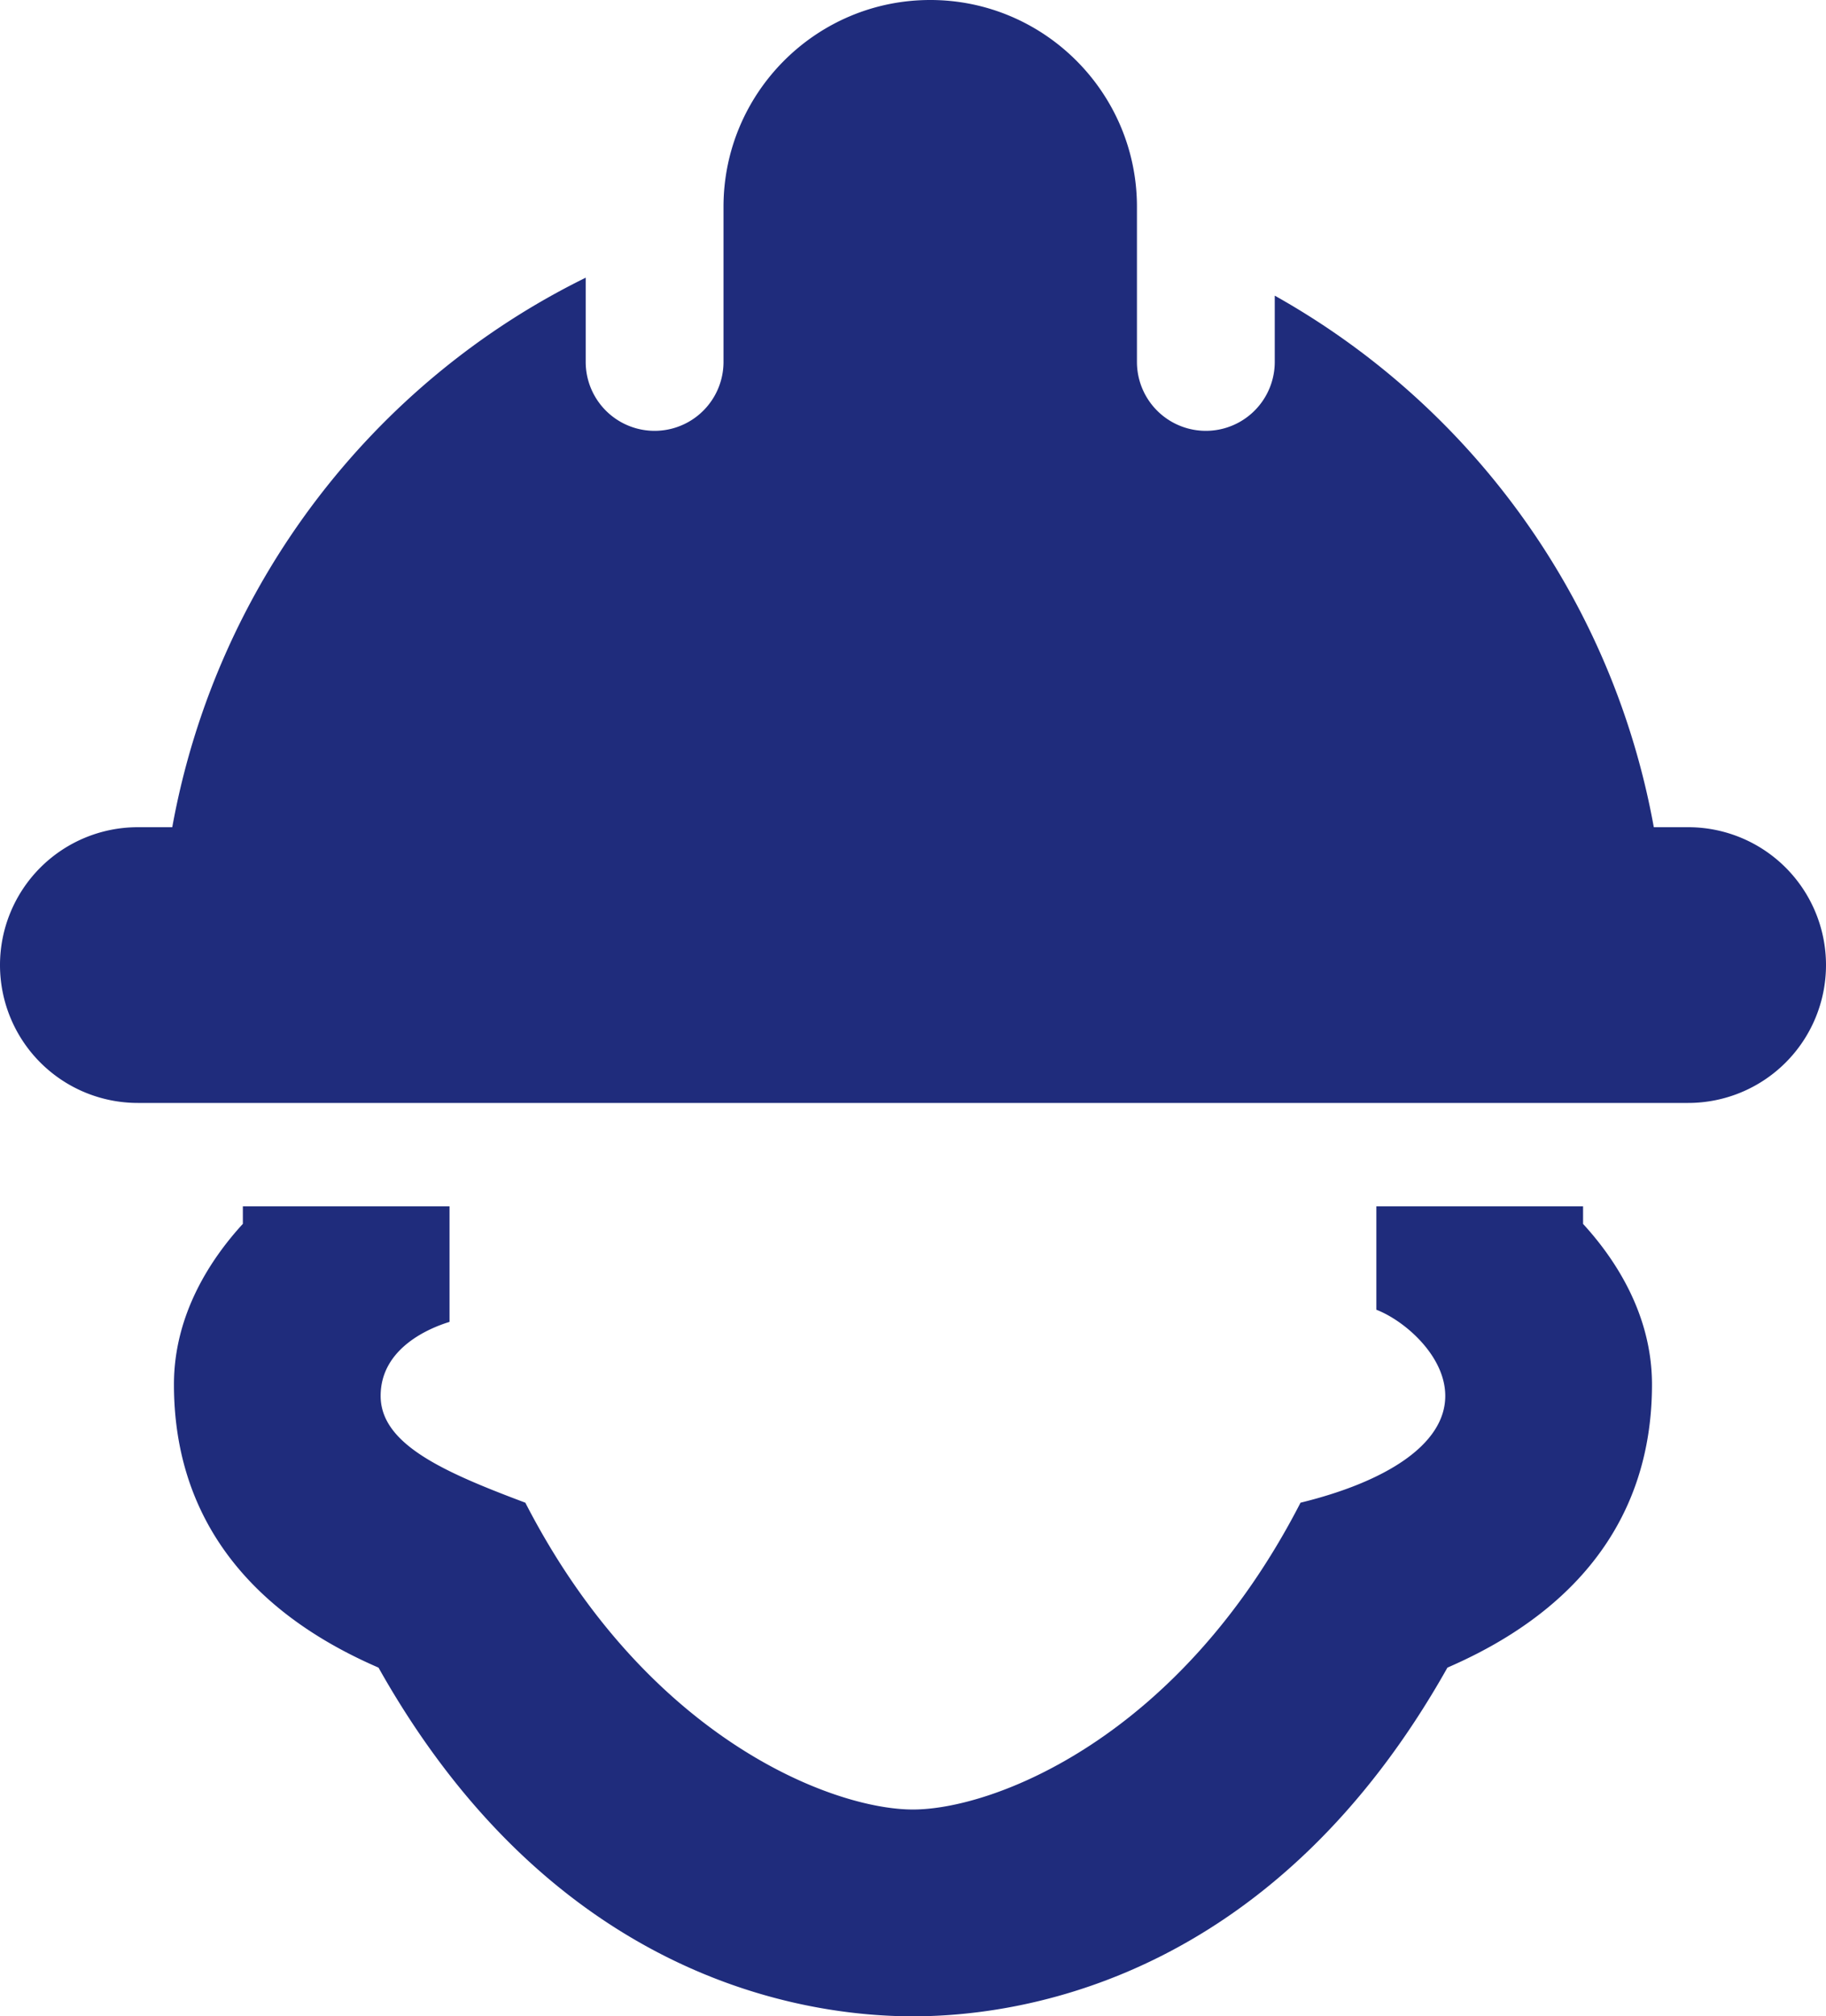
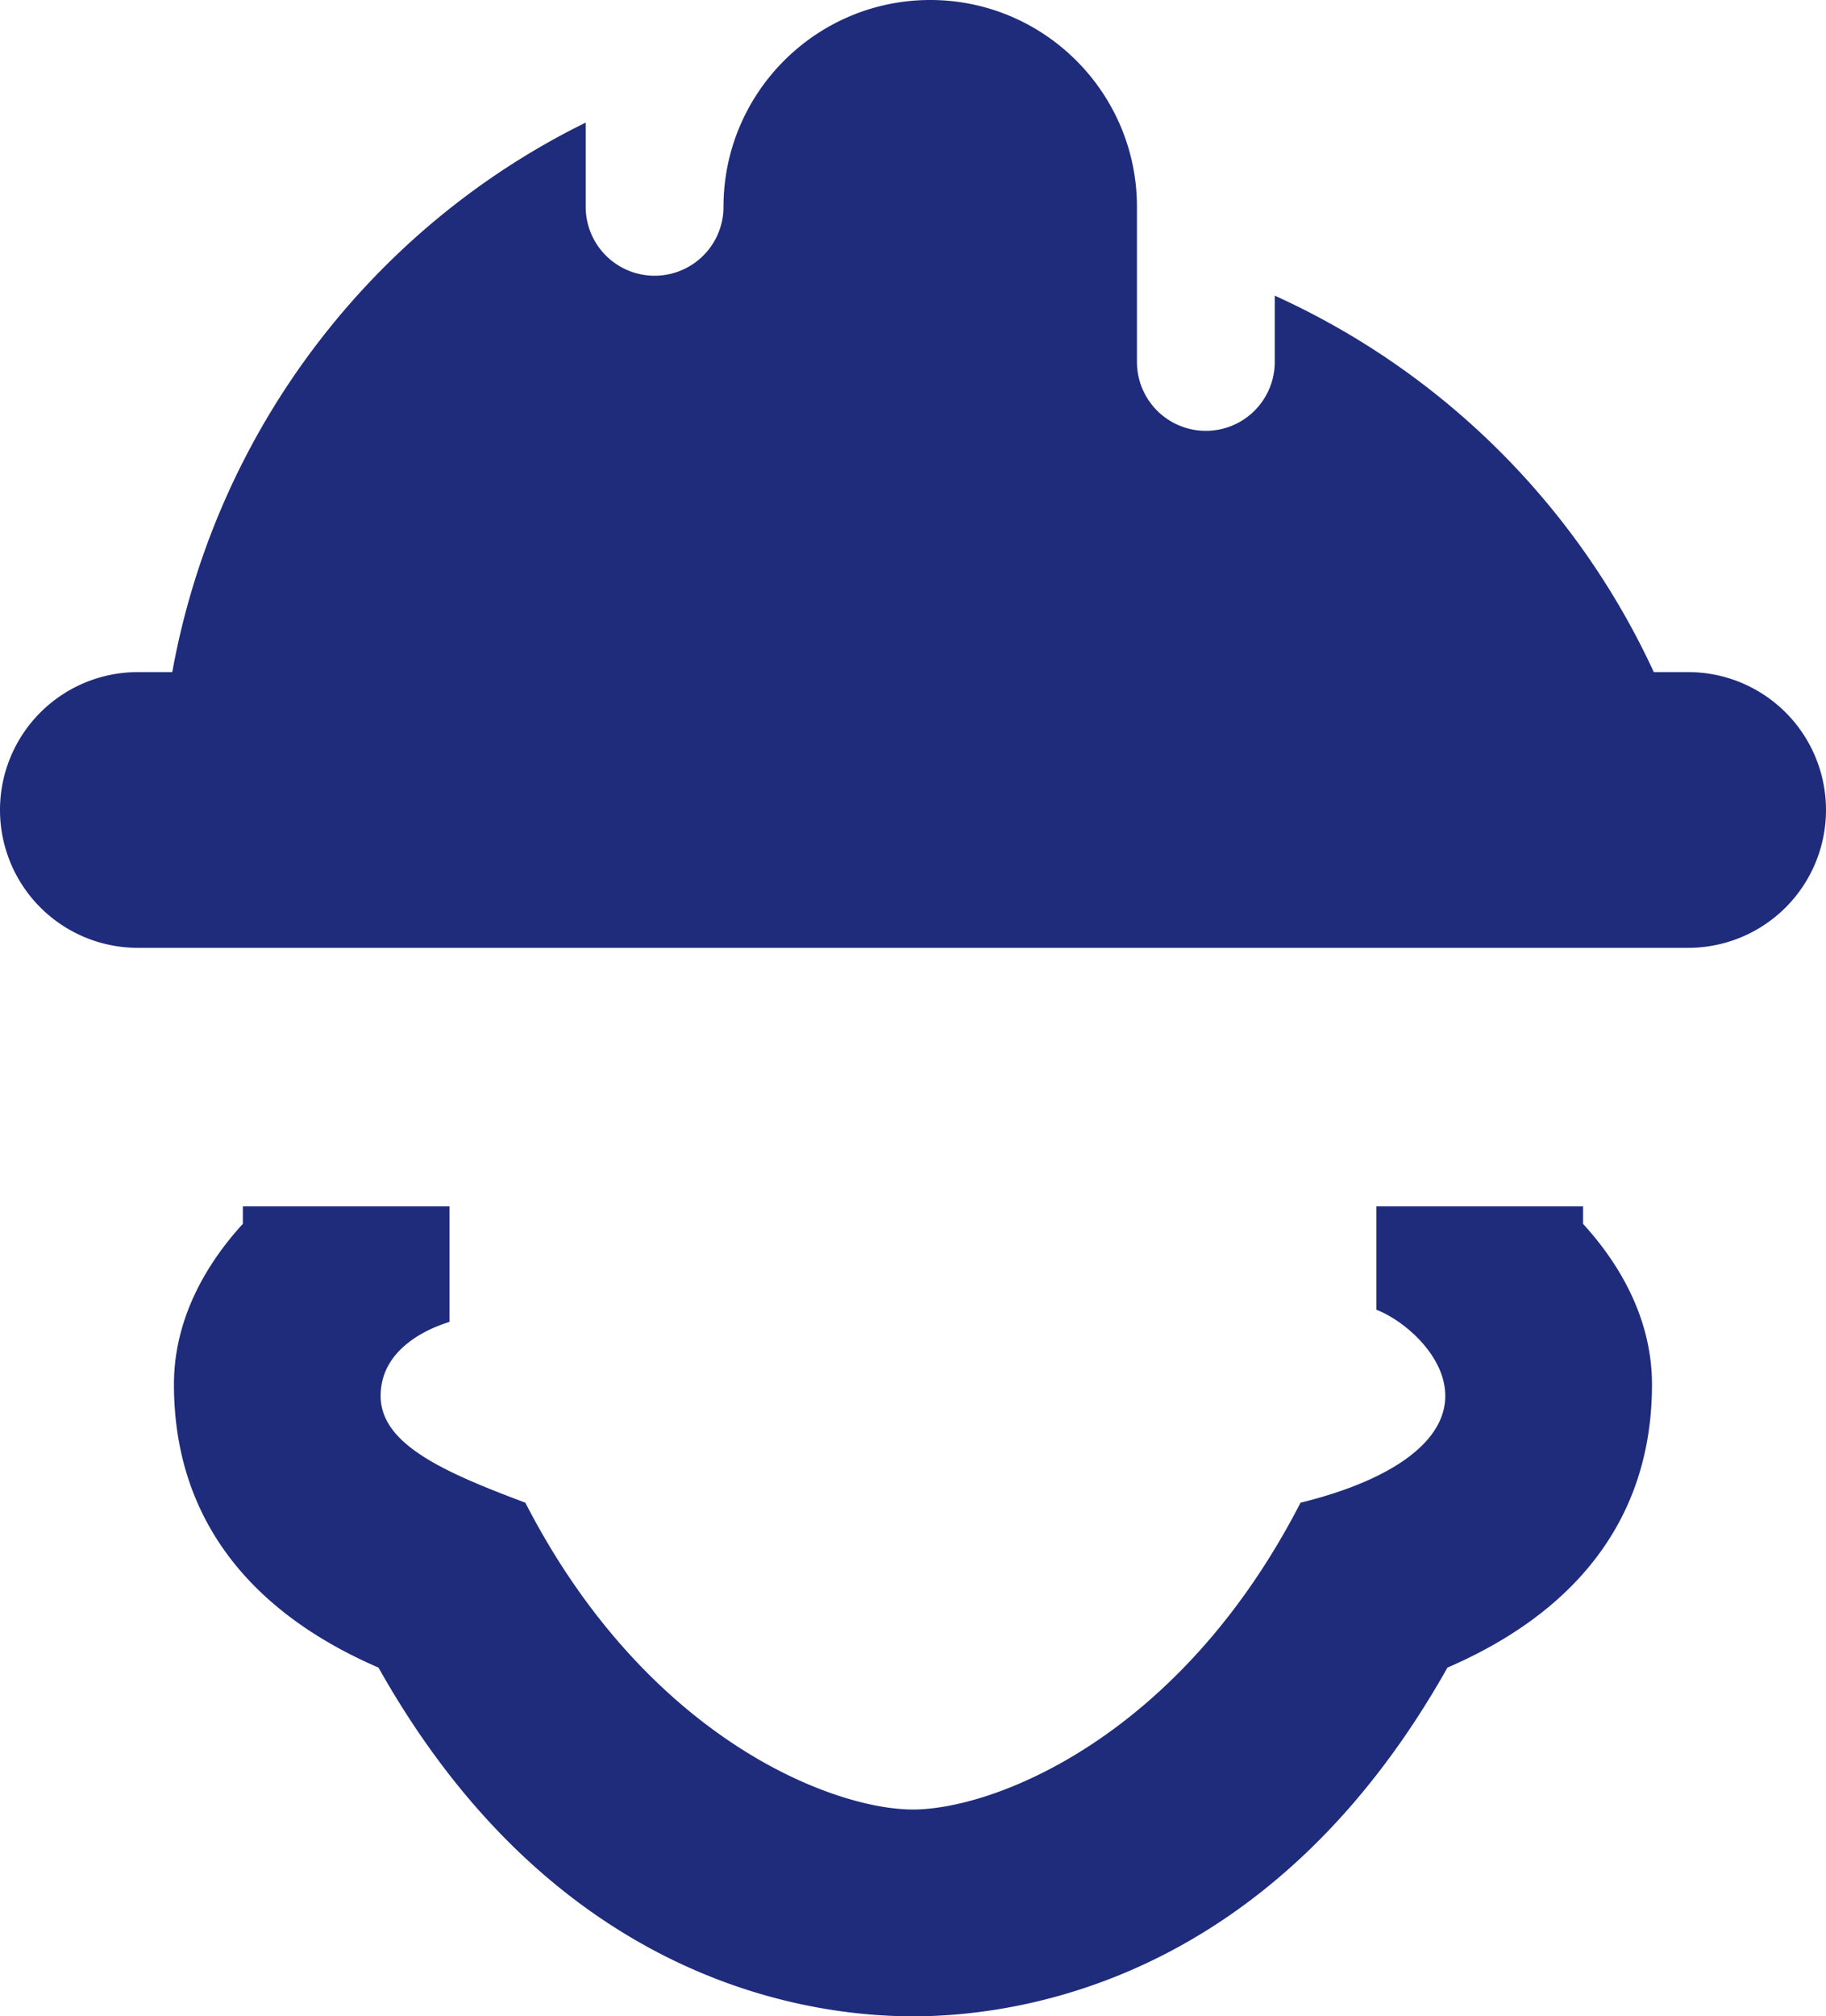
<svg xmlns="http://www.w3.org/2000/svg" width="53" height="58.5" viewBox="255 3515.5 53 58.5">
-   <path d="M282 3515.5c-3.309 0-6 2.691-6 6v4.5a2 2 0 0 1-4 0v-2.443c-6.17 3.03-10.725 8.91-12 15.943h-1a4 4 0 0 0 0 8h45a4 4 0 0 0 0-8h-.998A22.208 22.208 0 0 0 292 3524.078V3526a2 2 0 0 1-4 0v-4.5c0-3.309-2.691-6-6-6Zm-19.951 35v.508c-.92 1.003-2 2.615-2 4.658 0 5.049 3.718 7.255 5.937 8.217 4.93 8.773 11.955 10.117 15.514 10.117 3.559 0 10.583-1.345 15.512-10.117 2.219-.962 5.937-3.166 5.937-8.215 0-2.043-1.08-3.655-2-4.658v-.51h-6v3c.81.311 2 1.331 2 2.5 0 1.423-1.751 2.5-4.201 3.098-3.522 6.849-8.927 8.902-11.25 8.902-2.323 0-7.728-2.053-11.25-8.902-2.387-.895-4.2-1.701-4.2-3.098 0-1.405 1.452-1.98 2-2.148v-3.352h-6Z" fill="#1f2c7c" fill-rule="evenodd" data-name="icons8-worker" />
+   <path d="M282 3515.5c-3.309 0-6 2.691-6 6a2 2 0 0 1-4 0v-2.443c-6.17 3.03-10.725 8.91-12 15.943h-1a4 4 0 0 0 0 8h45a4 4 0 0 0 0-8h-.998A22.208 22.208 0 0 0 292 3524.078V3526a2 2 0 0 1-4 0v-4.5c0-3.309-2.691-6-6-6Zm-19.951 35v.508c-.92 1.003-2 2.615-2 4.658 0 5.049 3.718 7.255 5.937 8.217 4.93 8.773 11.955 10.117 15.514 10.117 3.559 0 10.583-1.345 15.512-10.117 2.219-.962 5.937-3.166 5.937-8.215 0-2.043-1.08-3.655-2-4.658v-.51h-6v3c.81.311 2 1.331 2 2.5 0 1.423-1.751 2.5-4.201 3.098-3.522 6.849-8.927 8.902-11.25 8.902-2.323 0-7.728-2.053-11.25-8.902-2.387-.895-4.2-1.701-4.2-3.098 0-1.405 1.452-1.98 2-2.148v-3.352h-6Z" fill="#1f2c7c" fill-rule="evenodd" data-name="icons8-worker" />
</svg>